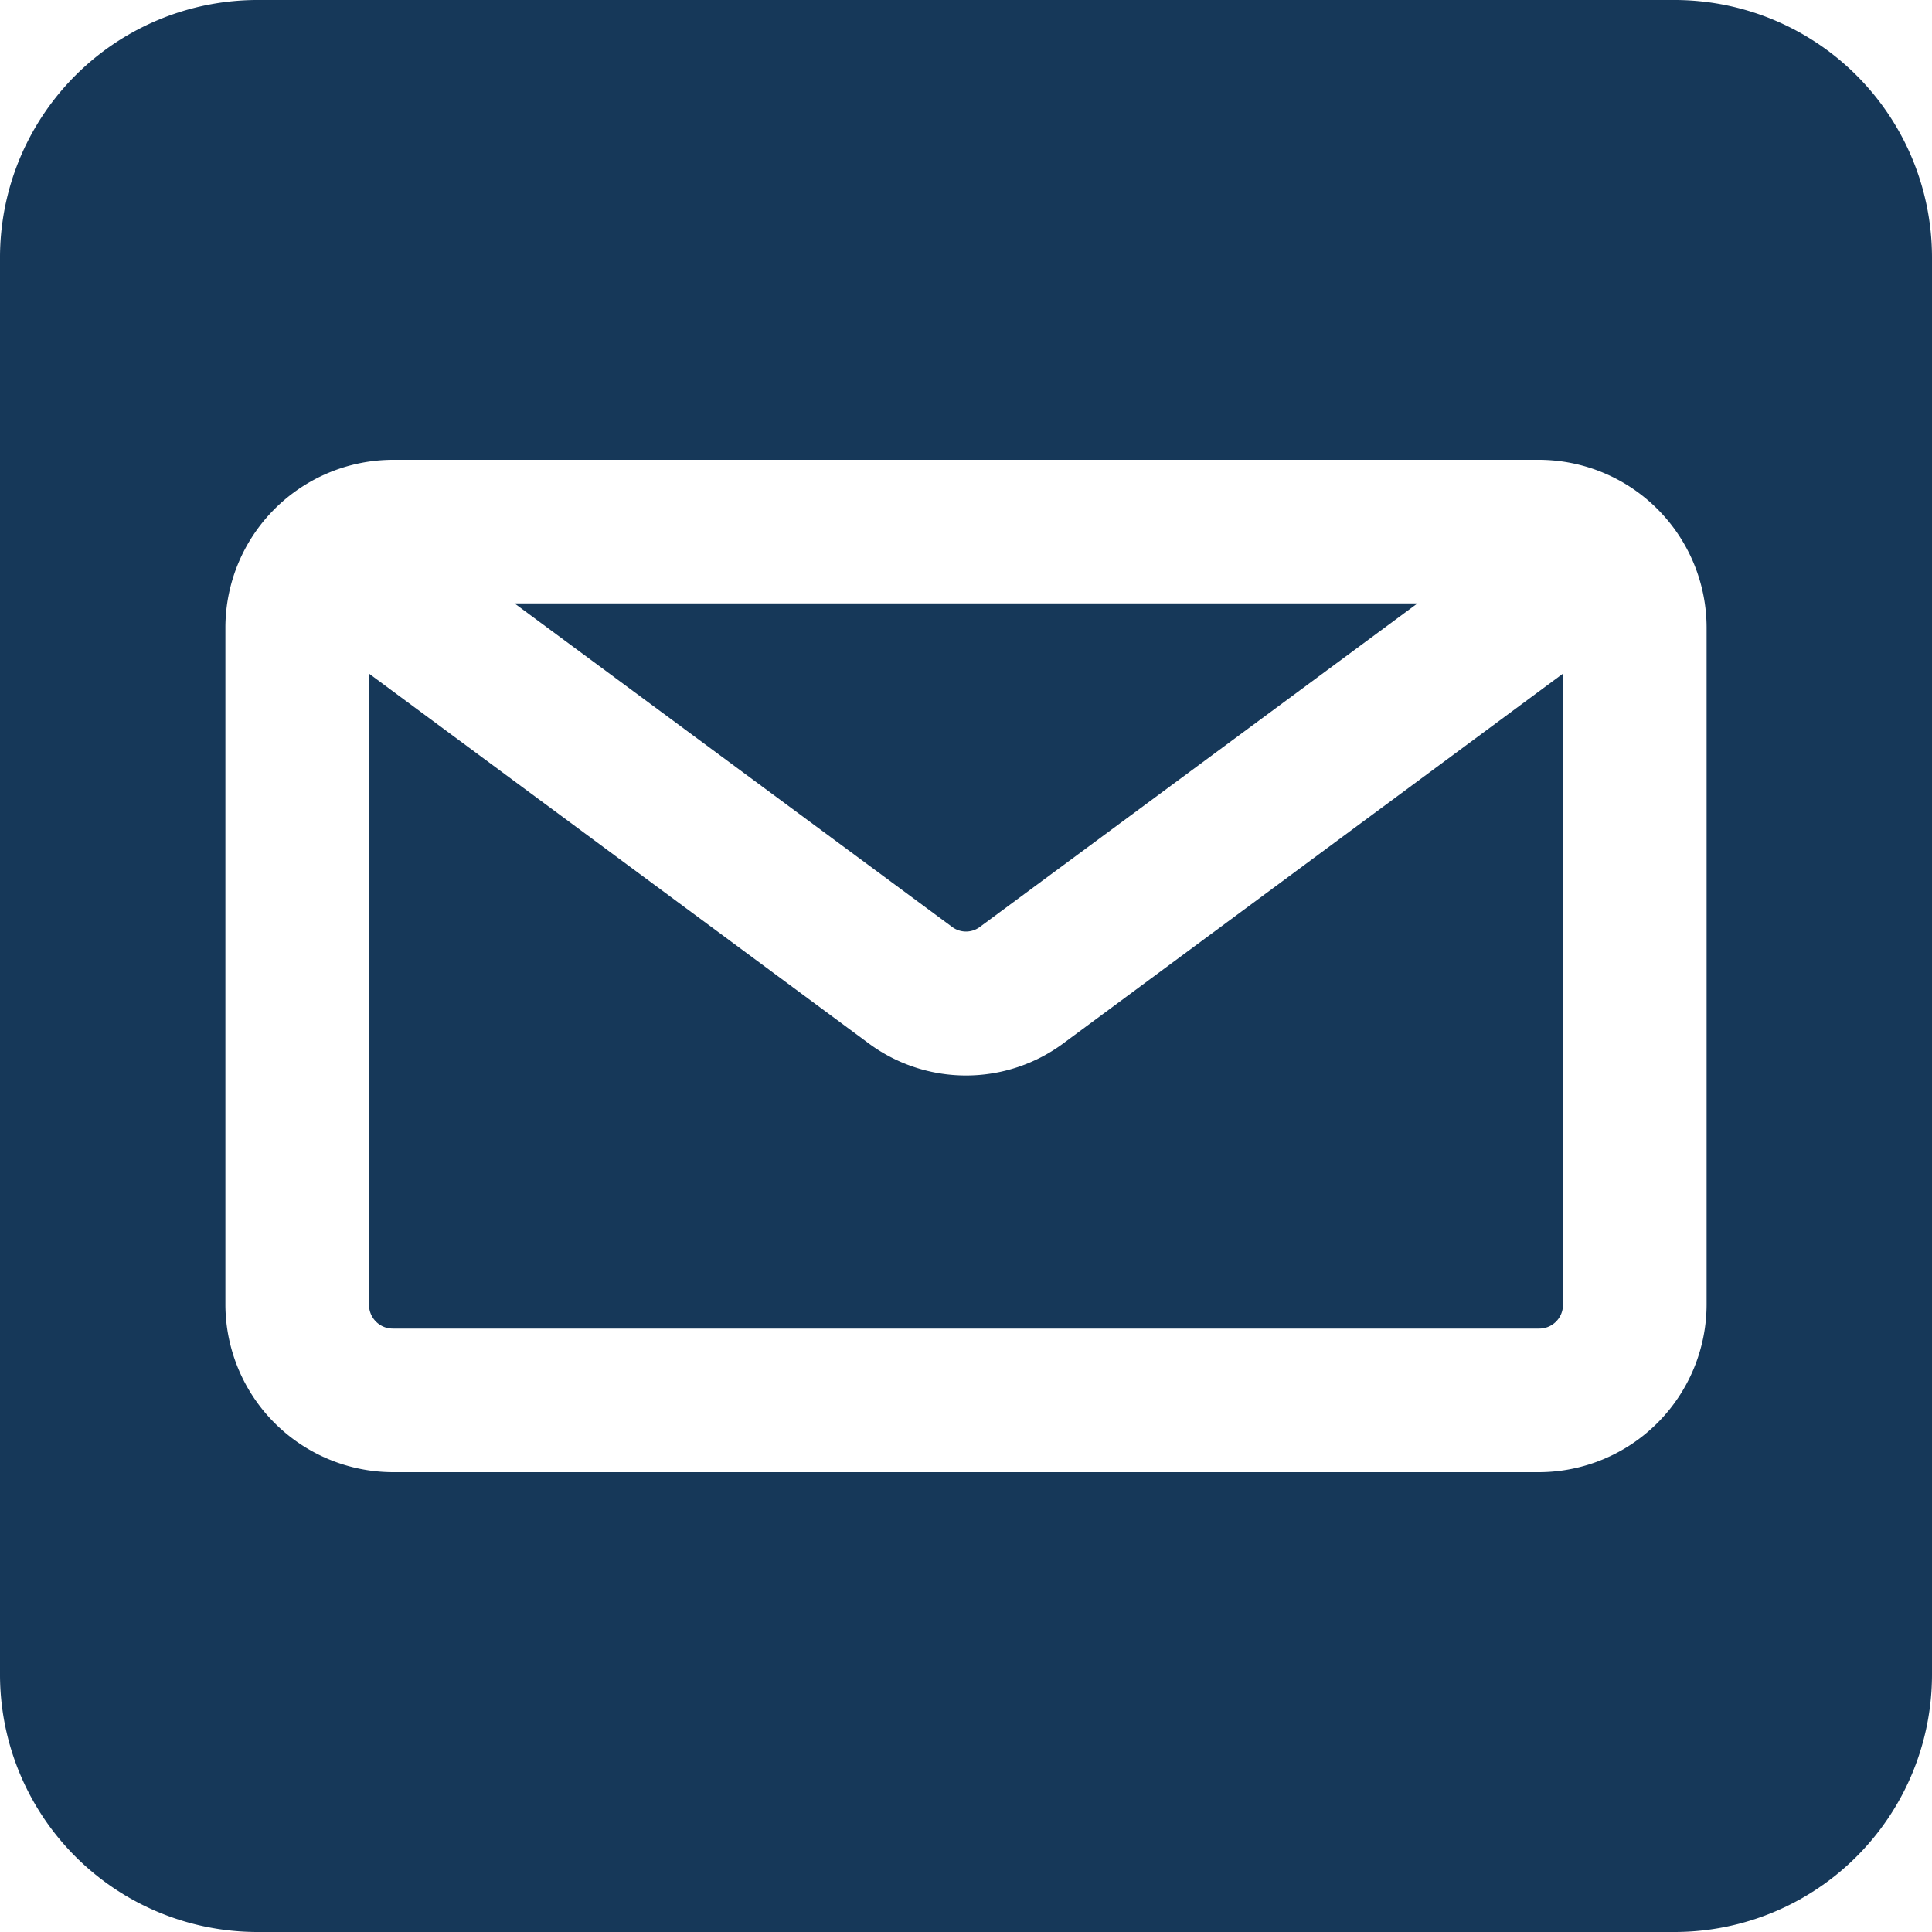
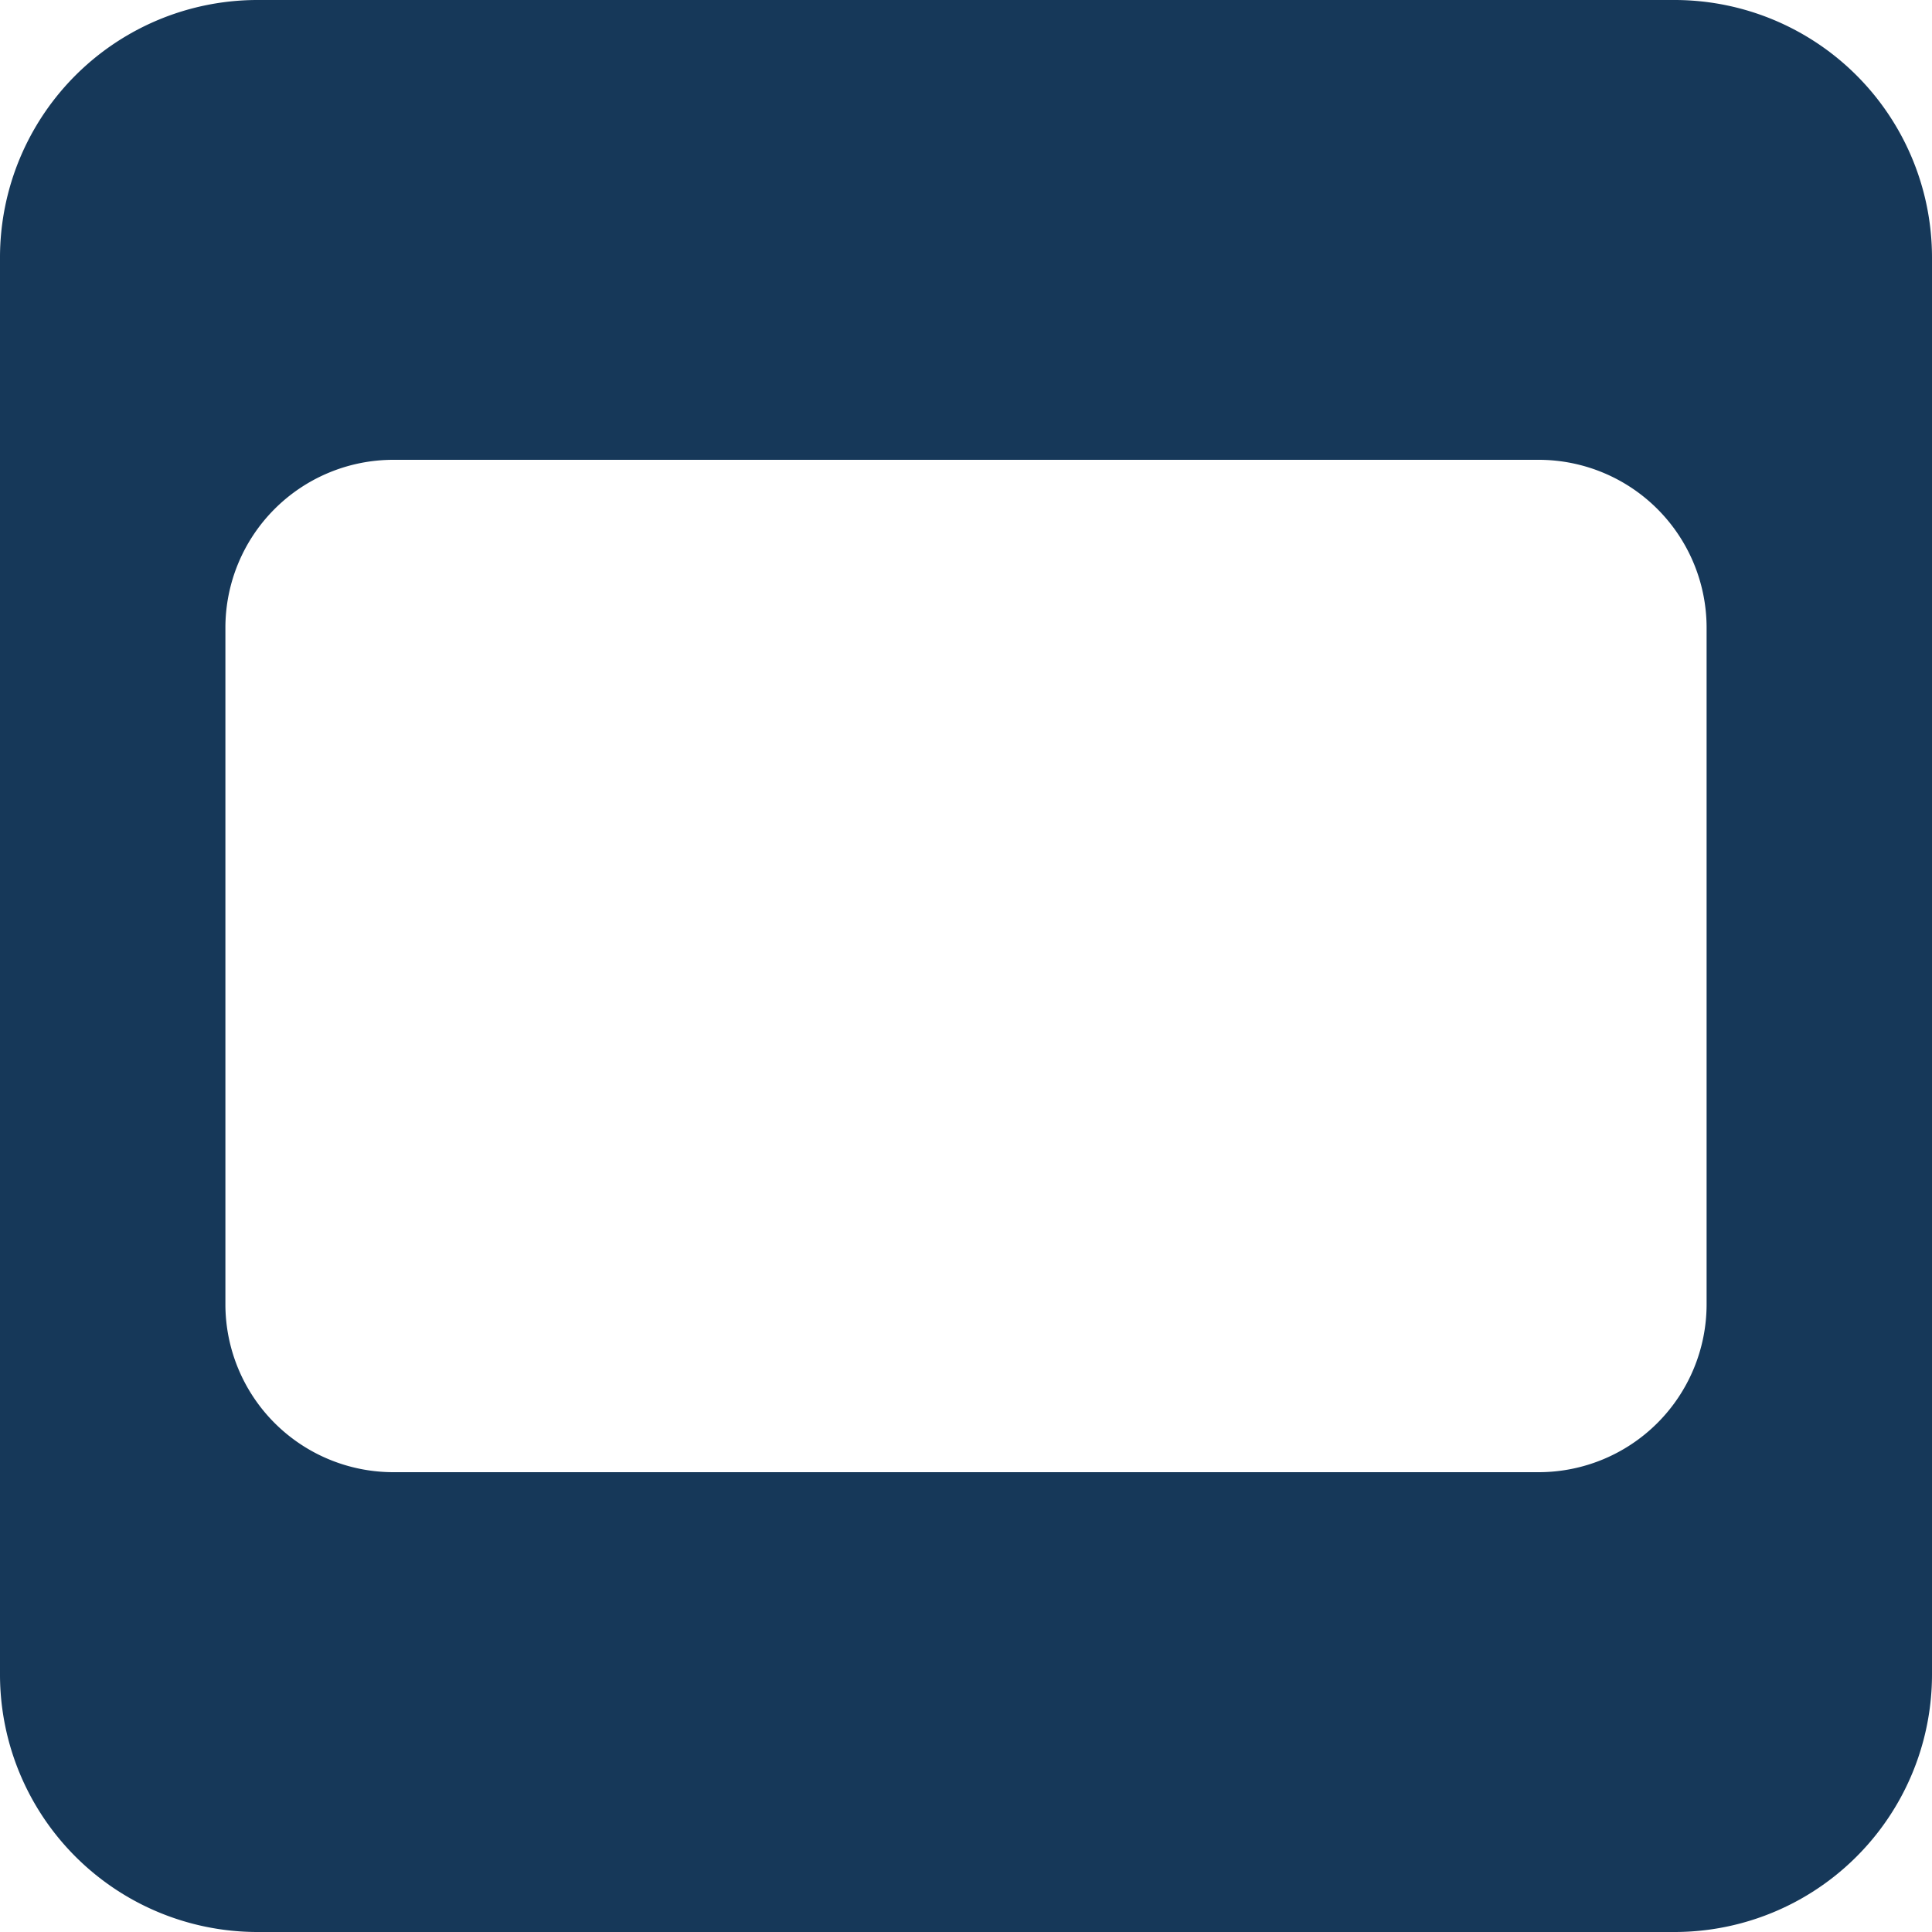
<svg xmlns="http://www.w3.org/2000/svg" data-name="Layer 2" fill="#163859" height="30" preserveAspectRatio="xMidYMid meet" version="1" viewBox="1.0 1.0 30.0 30.0" width="30" zoomAndPan="magnify">
  <g id="change1_1">
-     <path d="M15.78,15.39,8.99,10.37H23.01l-6.79,5.02A.36.36,0,0,1,15.78,15.39Z" fill="inherit" />
-   </g>
+     </g>
  <g id="change1_2">
-     <path d="M17.54,17.18l7.73-5.72V21.26a.369.369,0,0,1-.37.37H7.1a.369.369,0,0,1-.37-.37v-9.8l7.73,5.72a2.54,2.54,0,0,0,3.08,0Z" fill="inherit" />
-   </g>
+     </g>
  <g id="change1_3">
    <path d="M27,1H5A3.999,3.999,0,0,0,1,5V27a3.999,3.999,0,0,0,4,4H27a3.999,3.999,0,0,0,4-4V5A3.999,3.999,0,0,0,27,1Zm.5,20.26a2.608,2.608,0,0,1-2.6,2.6H7.1a2.608,2.608,0,0,1-2.6-2.6V10.74a2.608,2.608,0,0,1,2.6-2.6H24.9a2.608,2.608,0,0,1,2.6,2.6Z" fill="inherit" />
  </g>
</svg>